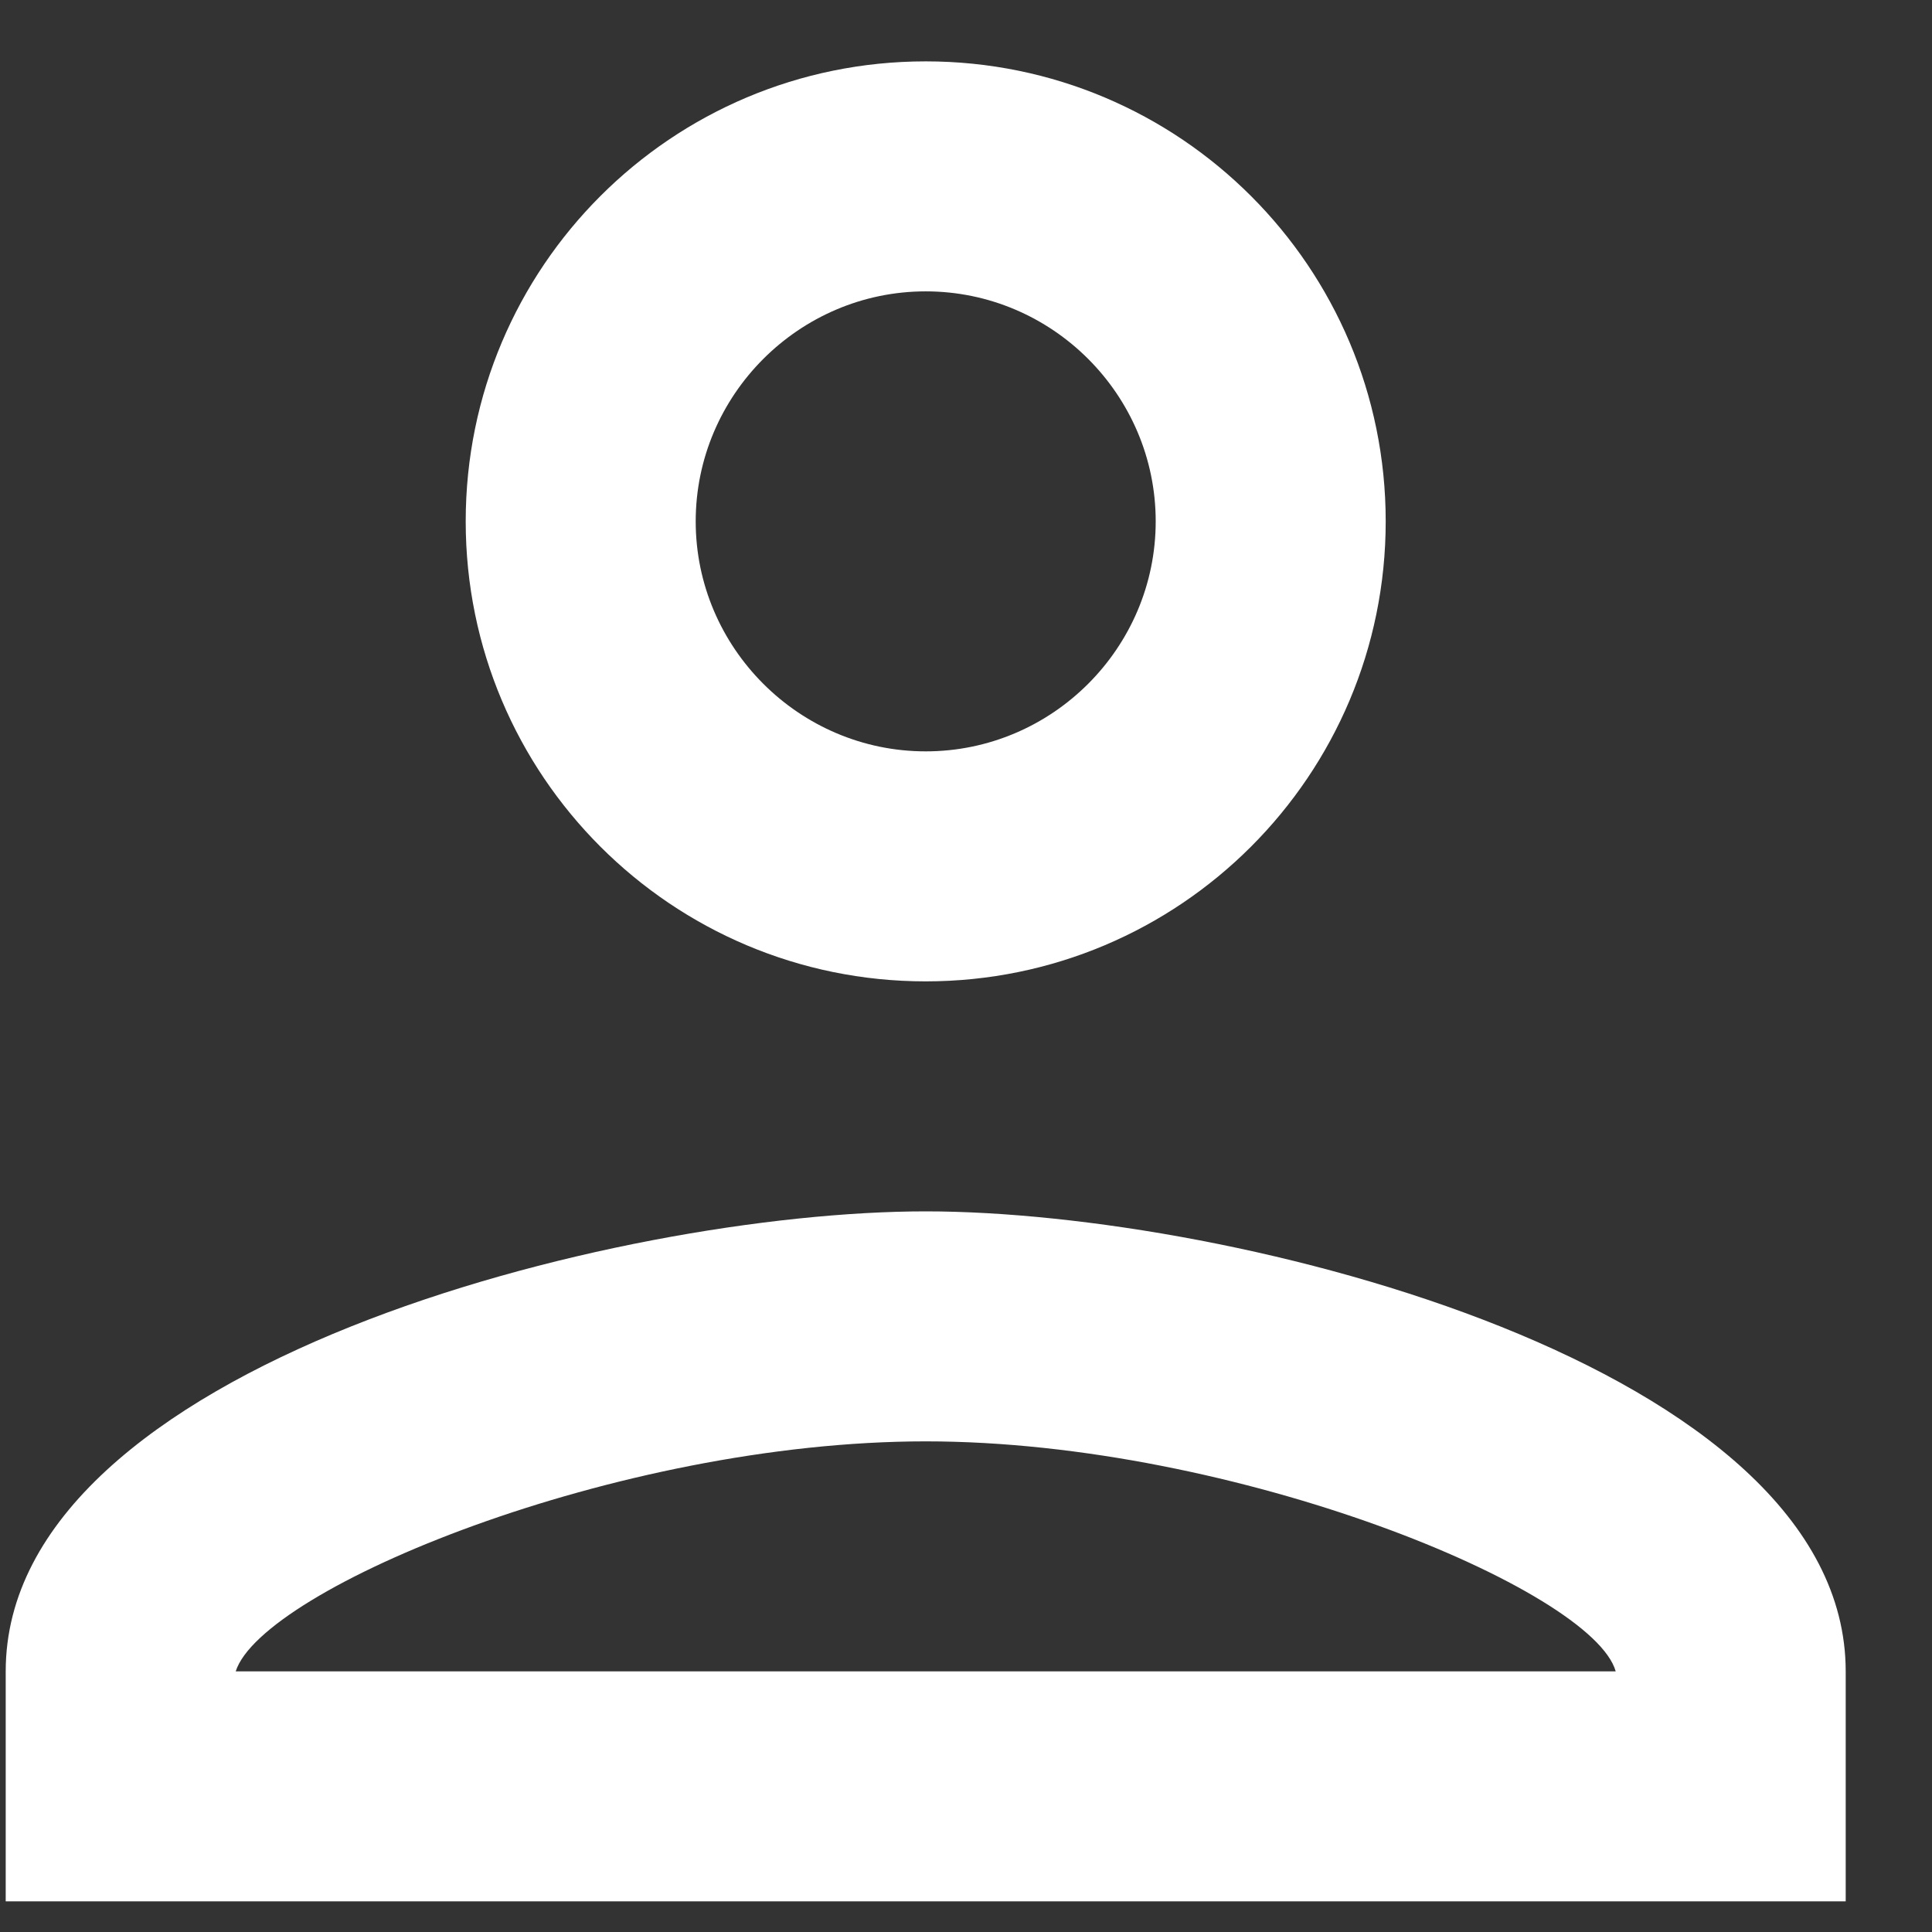
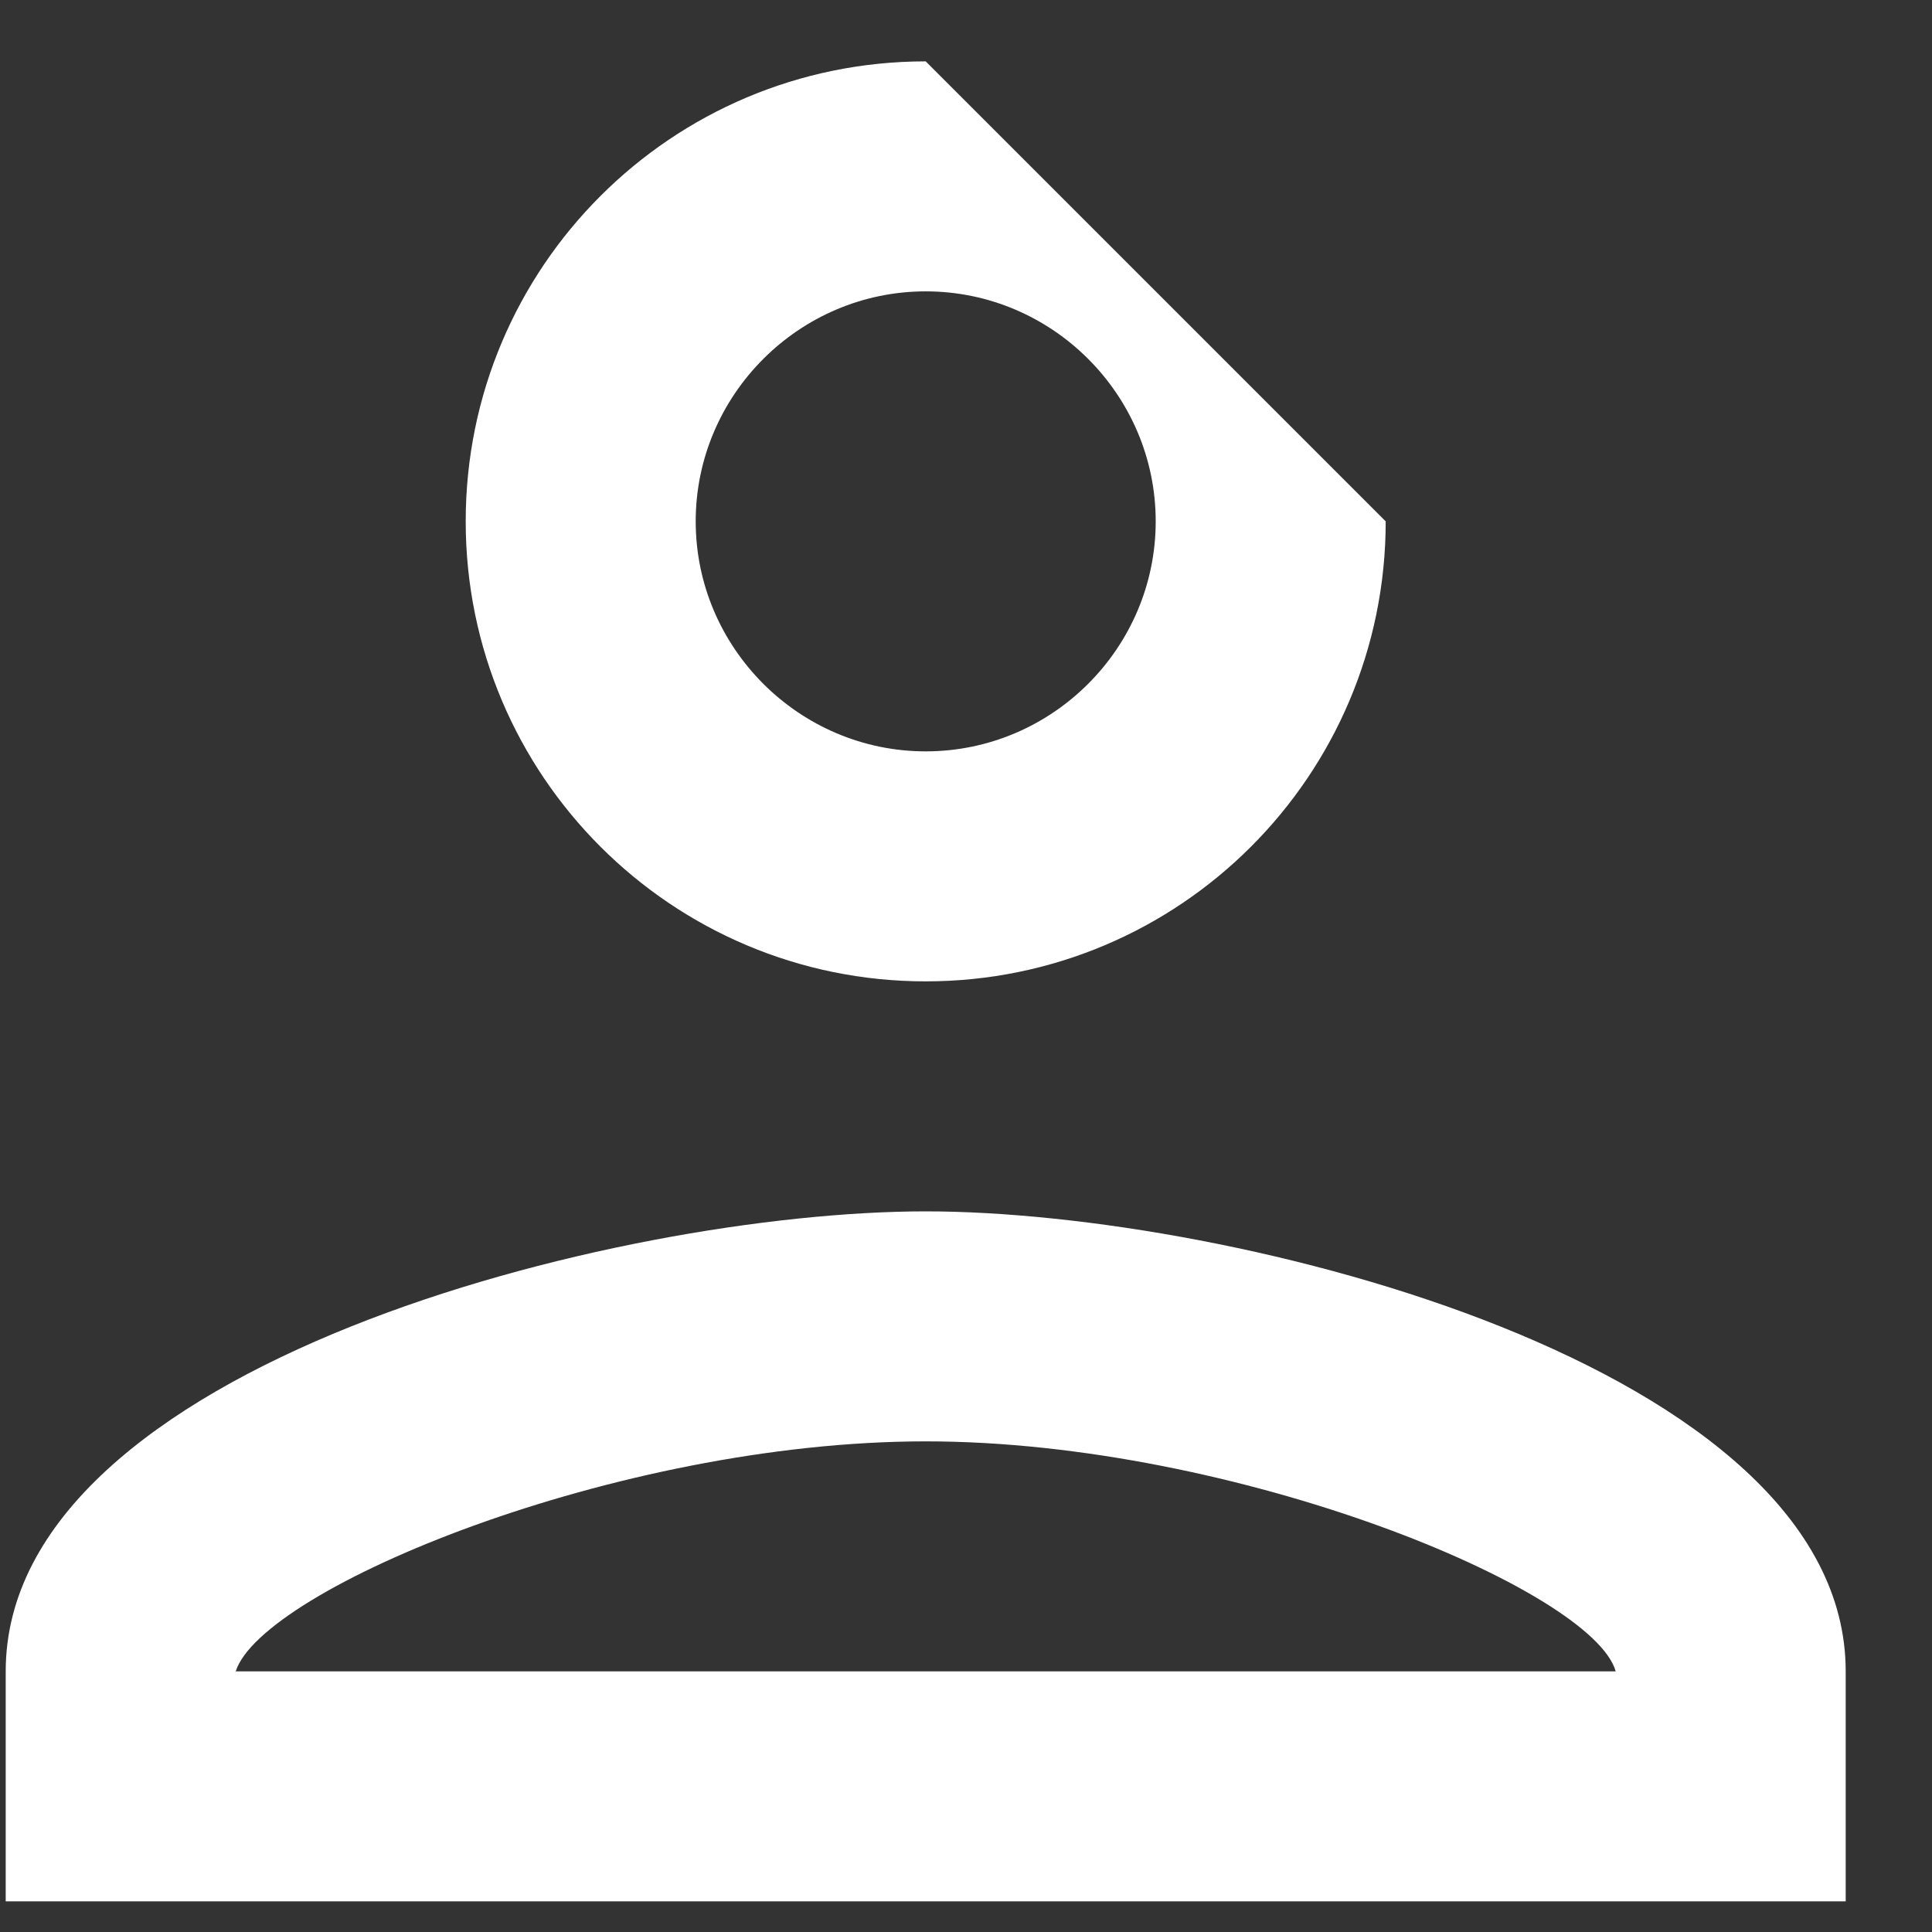
<svg xmlns="http://www.w3.org/2000/svg" width="21" height="21" viewBox="0 0 21 21" fill="none">
  <rect x="0" y="0" width="21" height="21" fill="#333333" stroke="none" />
-   <path d="M10.062 3.167C11.438 3.167 12.562 4.292 12.562 5.667C12.562 7.042 11.438 8.167 10.062 8.167C8.688 8.167 7.562 7.042 7.562 5.667C7.562 4.292 8.688 3.167 10.062 3.167ZM10.062 15.667C13.438 15.667 17.312 17.279 17.562 18.167H2.562C2.85 17.267 6.7 15.667 10.062 15.667ZM10.062 0.667C7.3 0.667 5.062 2.904 5.062 5.667C5.062 8.429 7.3 10.667 10.062 10.667C12.825 10.667 15.062 8.429 15.062 5.667C15.062 2.904 12.825 0.667 10.062 0.667ZM10.062 13.167C6.725 13.167 0.062 14.842 0.062 18.167V20.667H20.062V18.167C20.062 14.842 13.4 13.167 10.062 13.167Z" fill="white" />
+   <path d="M10.062 3.167C11.438 3.167 12.562 4.292 12.562 5.667C12.562 7.042 11.438 8.167 10.062 8.167C8.688 8.167 7.562 7.042 7.562 5.667C7.562 4.292 8.688 3.167 10.062 3.167ZM10.062 15.667C13.438 15.667 17.312 17.279 17.562 18.167H2.562C2.85 17.267 6.7 15.667 10.062 15.667ZM10.062 0.667C7.3 0.667 5.062 2.904 5.062 5.667C5.062 8.429 7.3 10.667 10.062 10.667C12.825 10.667 15.062 8.429 15.062 5.667ZM10.062 13.167C6.725 13.167 0.062 14.842 0.062 18.167V20.667H20.062V18.167C20.062 14.842 13.4 13.167 10.062 13.167Z" fill="white" />
</svg>